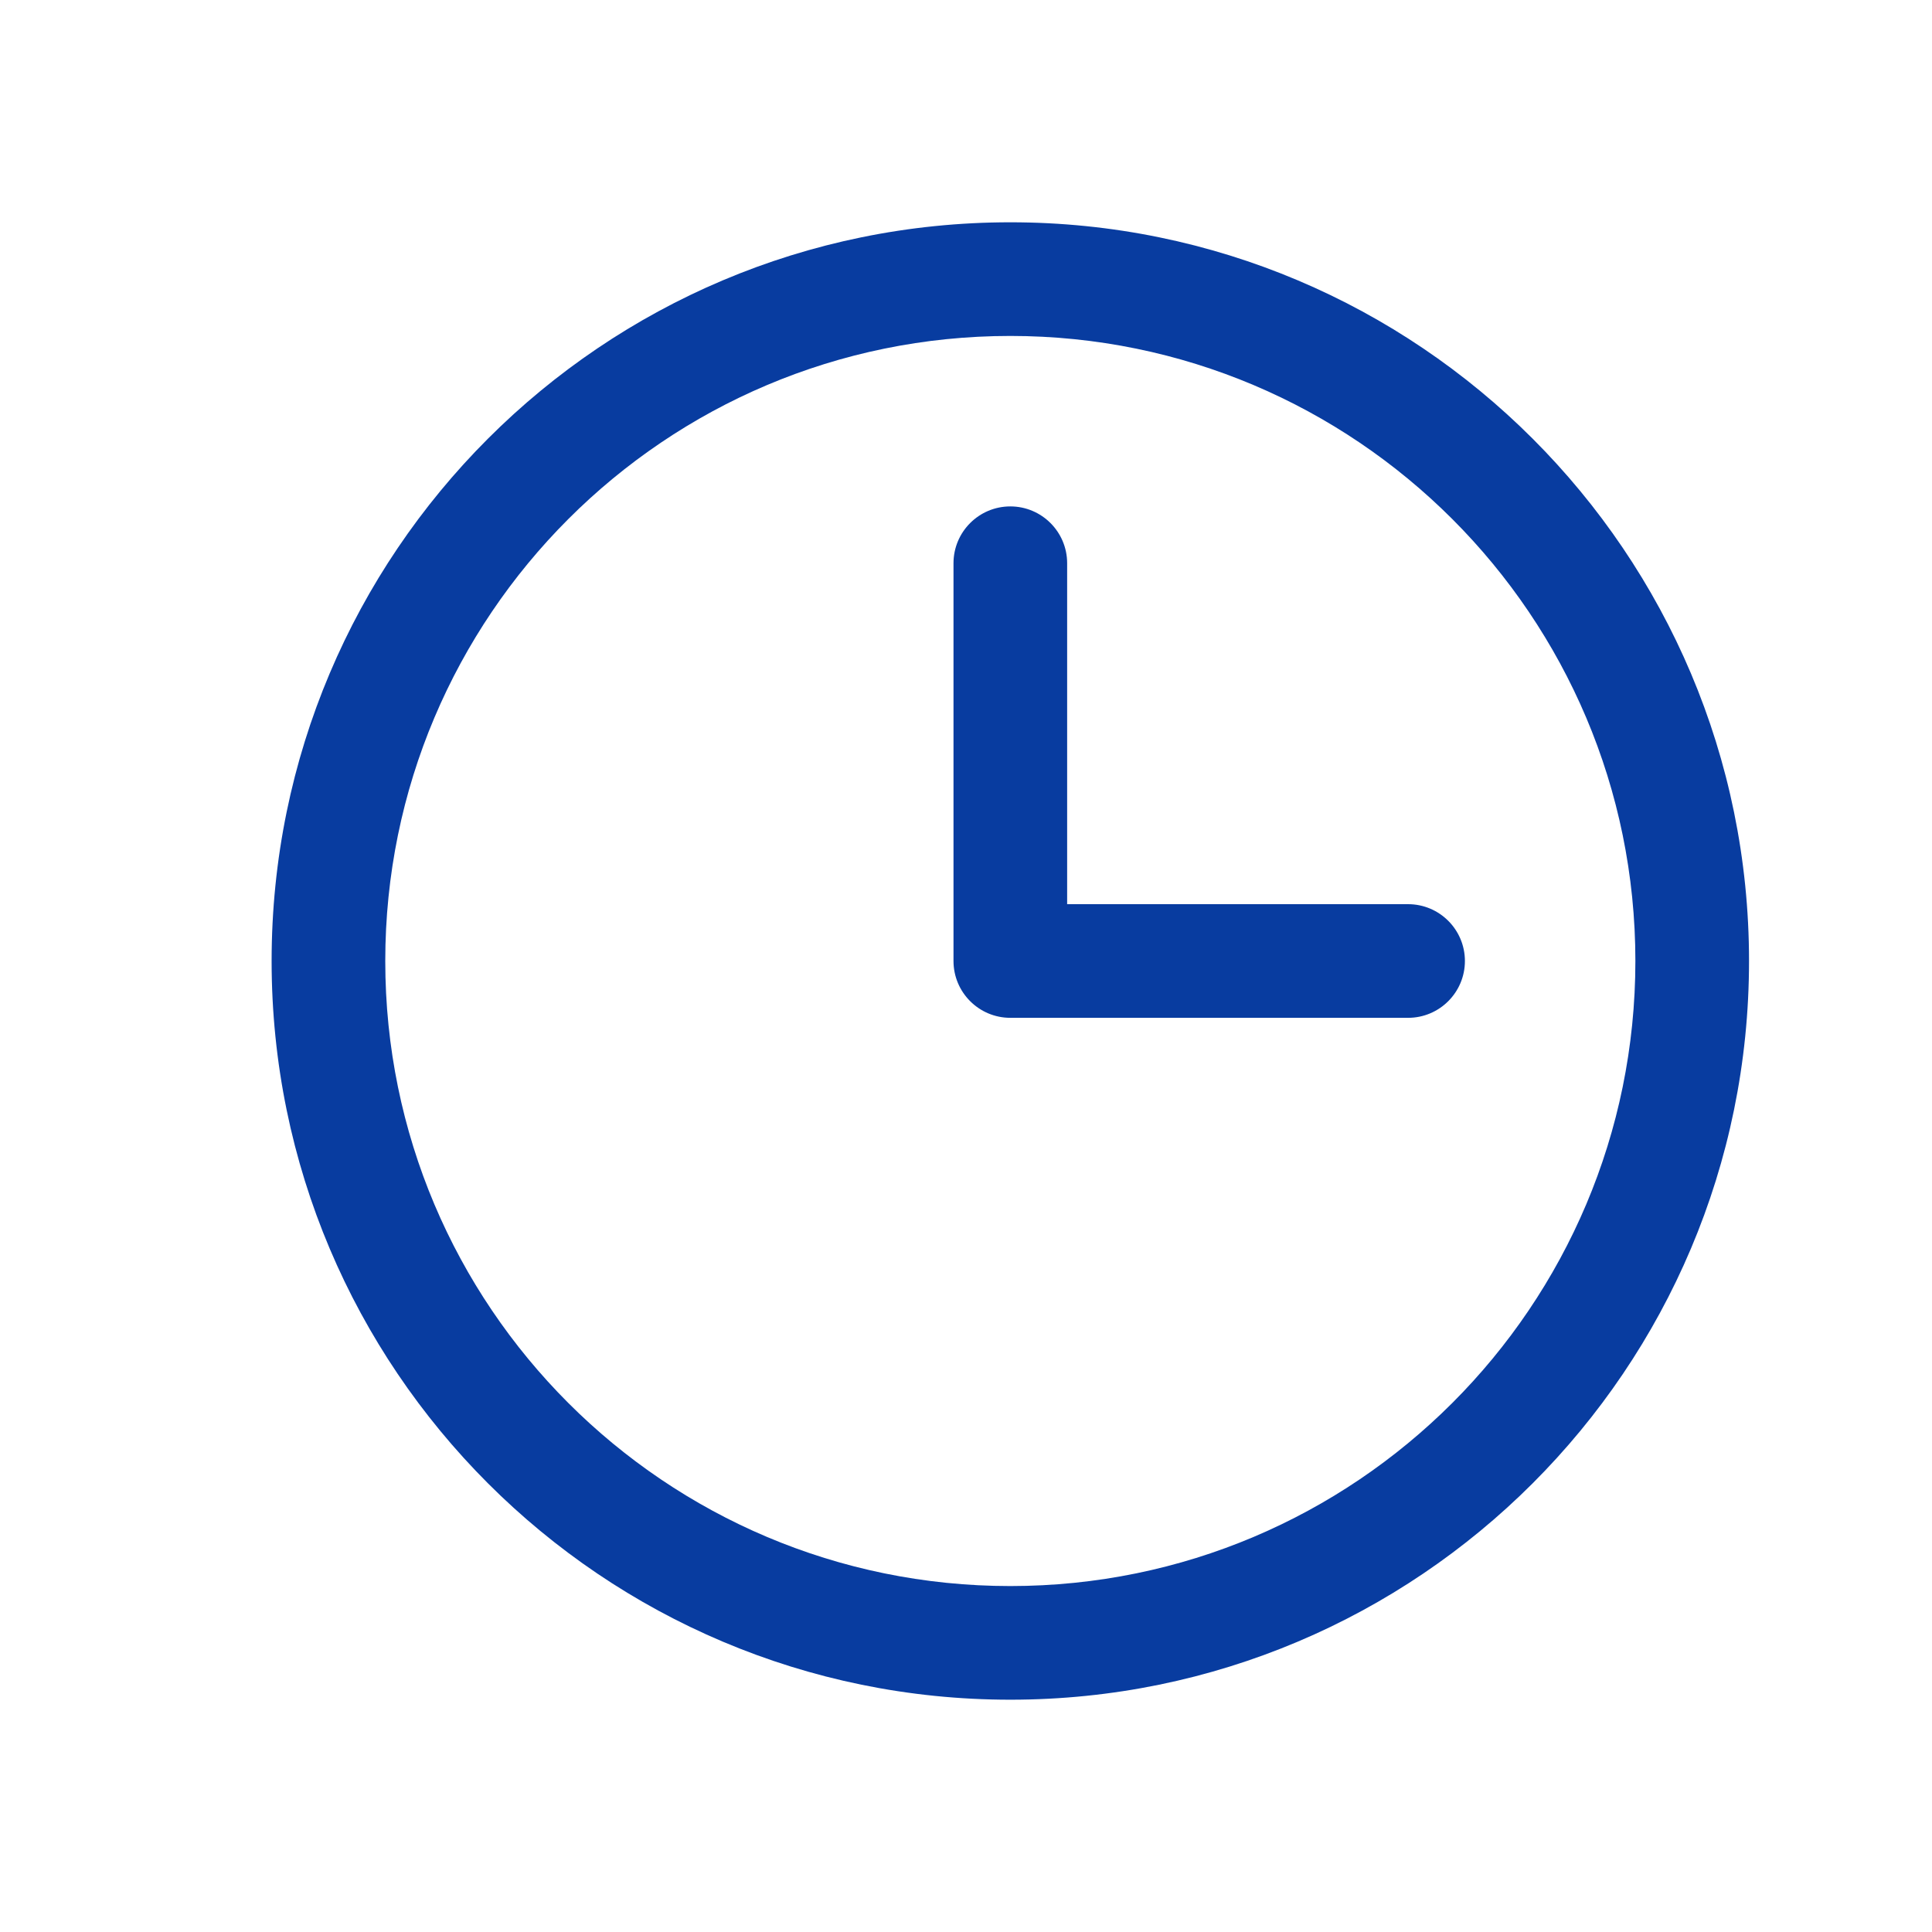
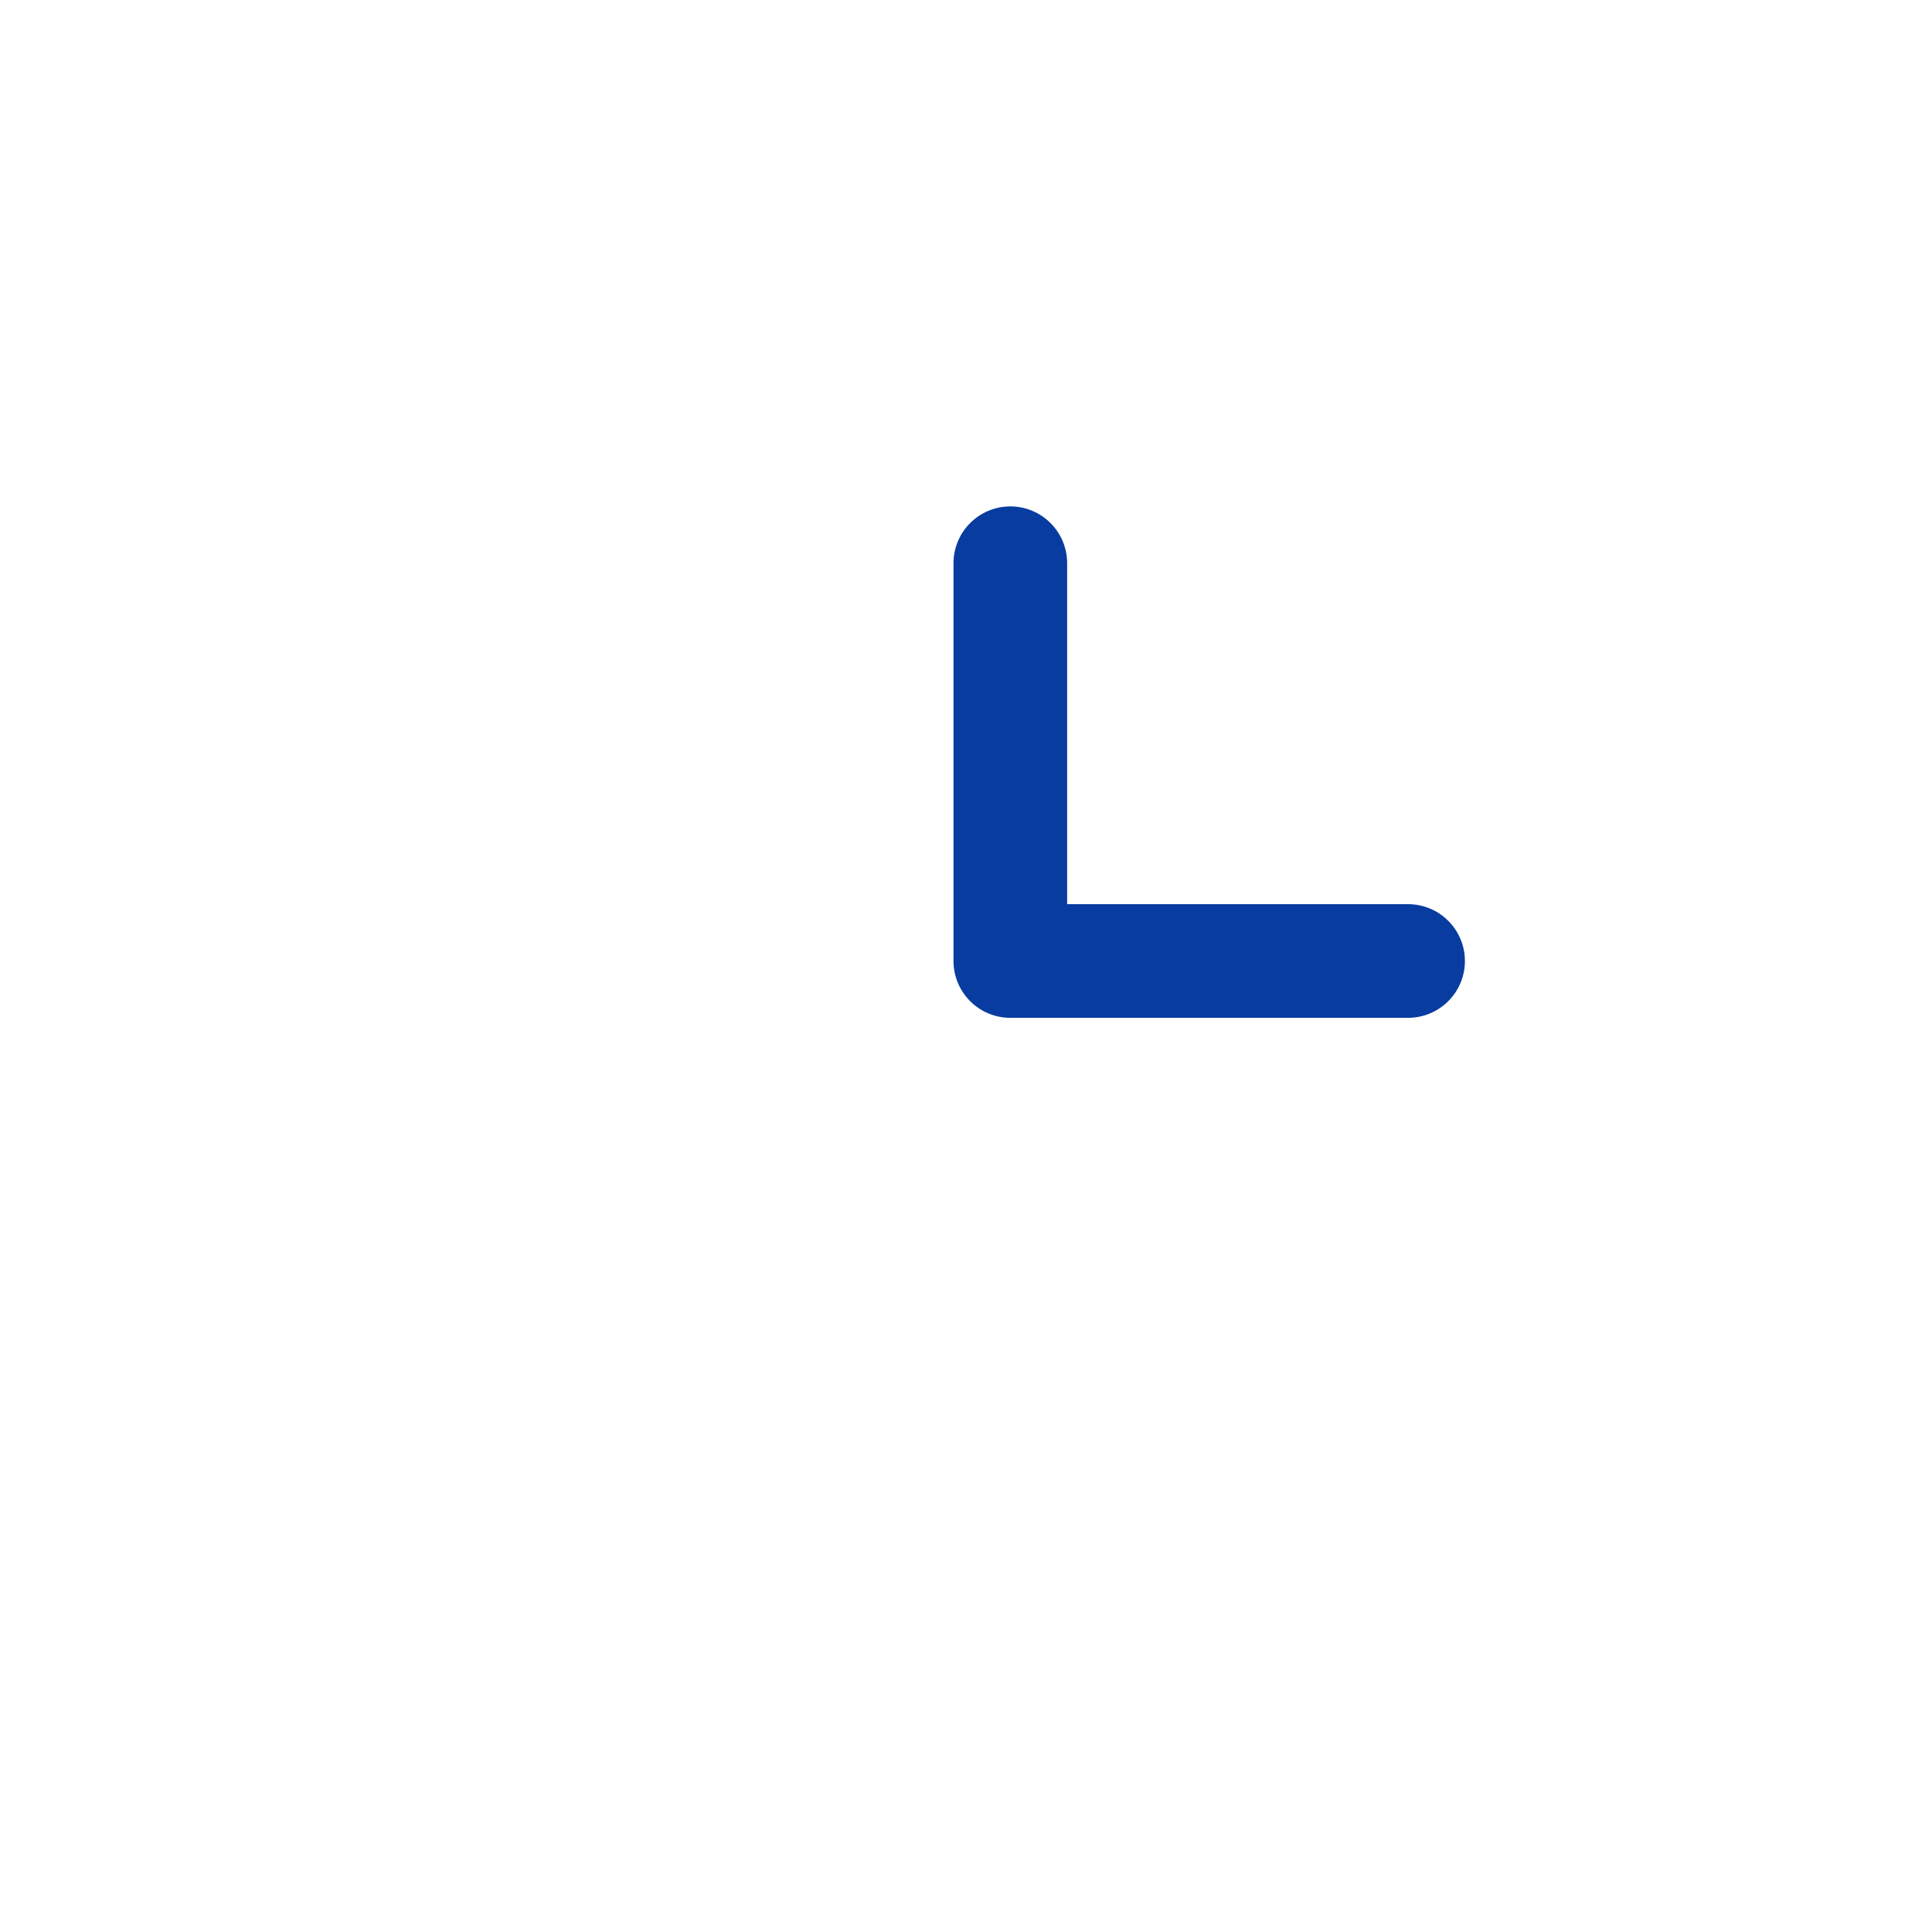
<svg xmlns="http://www.w3.org/2000/svg" width="17" height="17" viewBox="0 0 17 17" fill="none">
  <g id="clock">
    <g id="Vector">
-       <path fill-rule="evenodd" clip-rule="evenodd" d="M8.89 2.956C5.852 2.956 3.39 5.419 3.39 8.456C3.39 11.494 5.852 13.956 8.89 13.956C11.927 13.956 14.39 11.494 14.39 8.456C14.39 5.419 11.927 2.956 8.89 2.956ZM2.39 8.456C2.39 4.866 5.3 1.956 8.89 1.956C12.479 1.956 15.39 4.866 15.39 8.456C15.39 12.046 12.479 14.956 8.89 14.956C5.3 14.956 2.39 12.046 2.39 8.456Z" fill="#083CA0" />
      <path fill-rule="evenodd" clip-rule="evenodd" d="M8.89 4.456C9.166 4.456 9.39 4.68 9.39 4.956V7.956H12.39C12.666 7.956 12.89 8.18 12.89 8.456C12.89 8.732 12.666 8.956 12.39 8.956H8.89C8.614 8.956 8.39 8.732 8.39 8.456V4.956C8.39 4.68 8.614 4.456 8.89 4.456Z" fill="#083CA0" />
    </g>
  </g>
</svg>